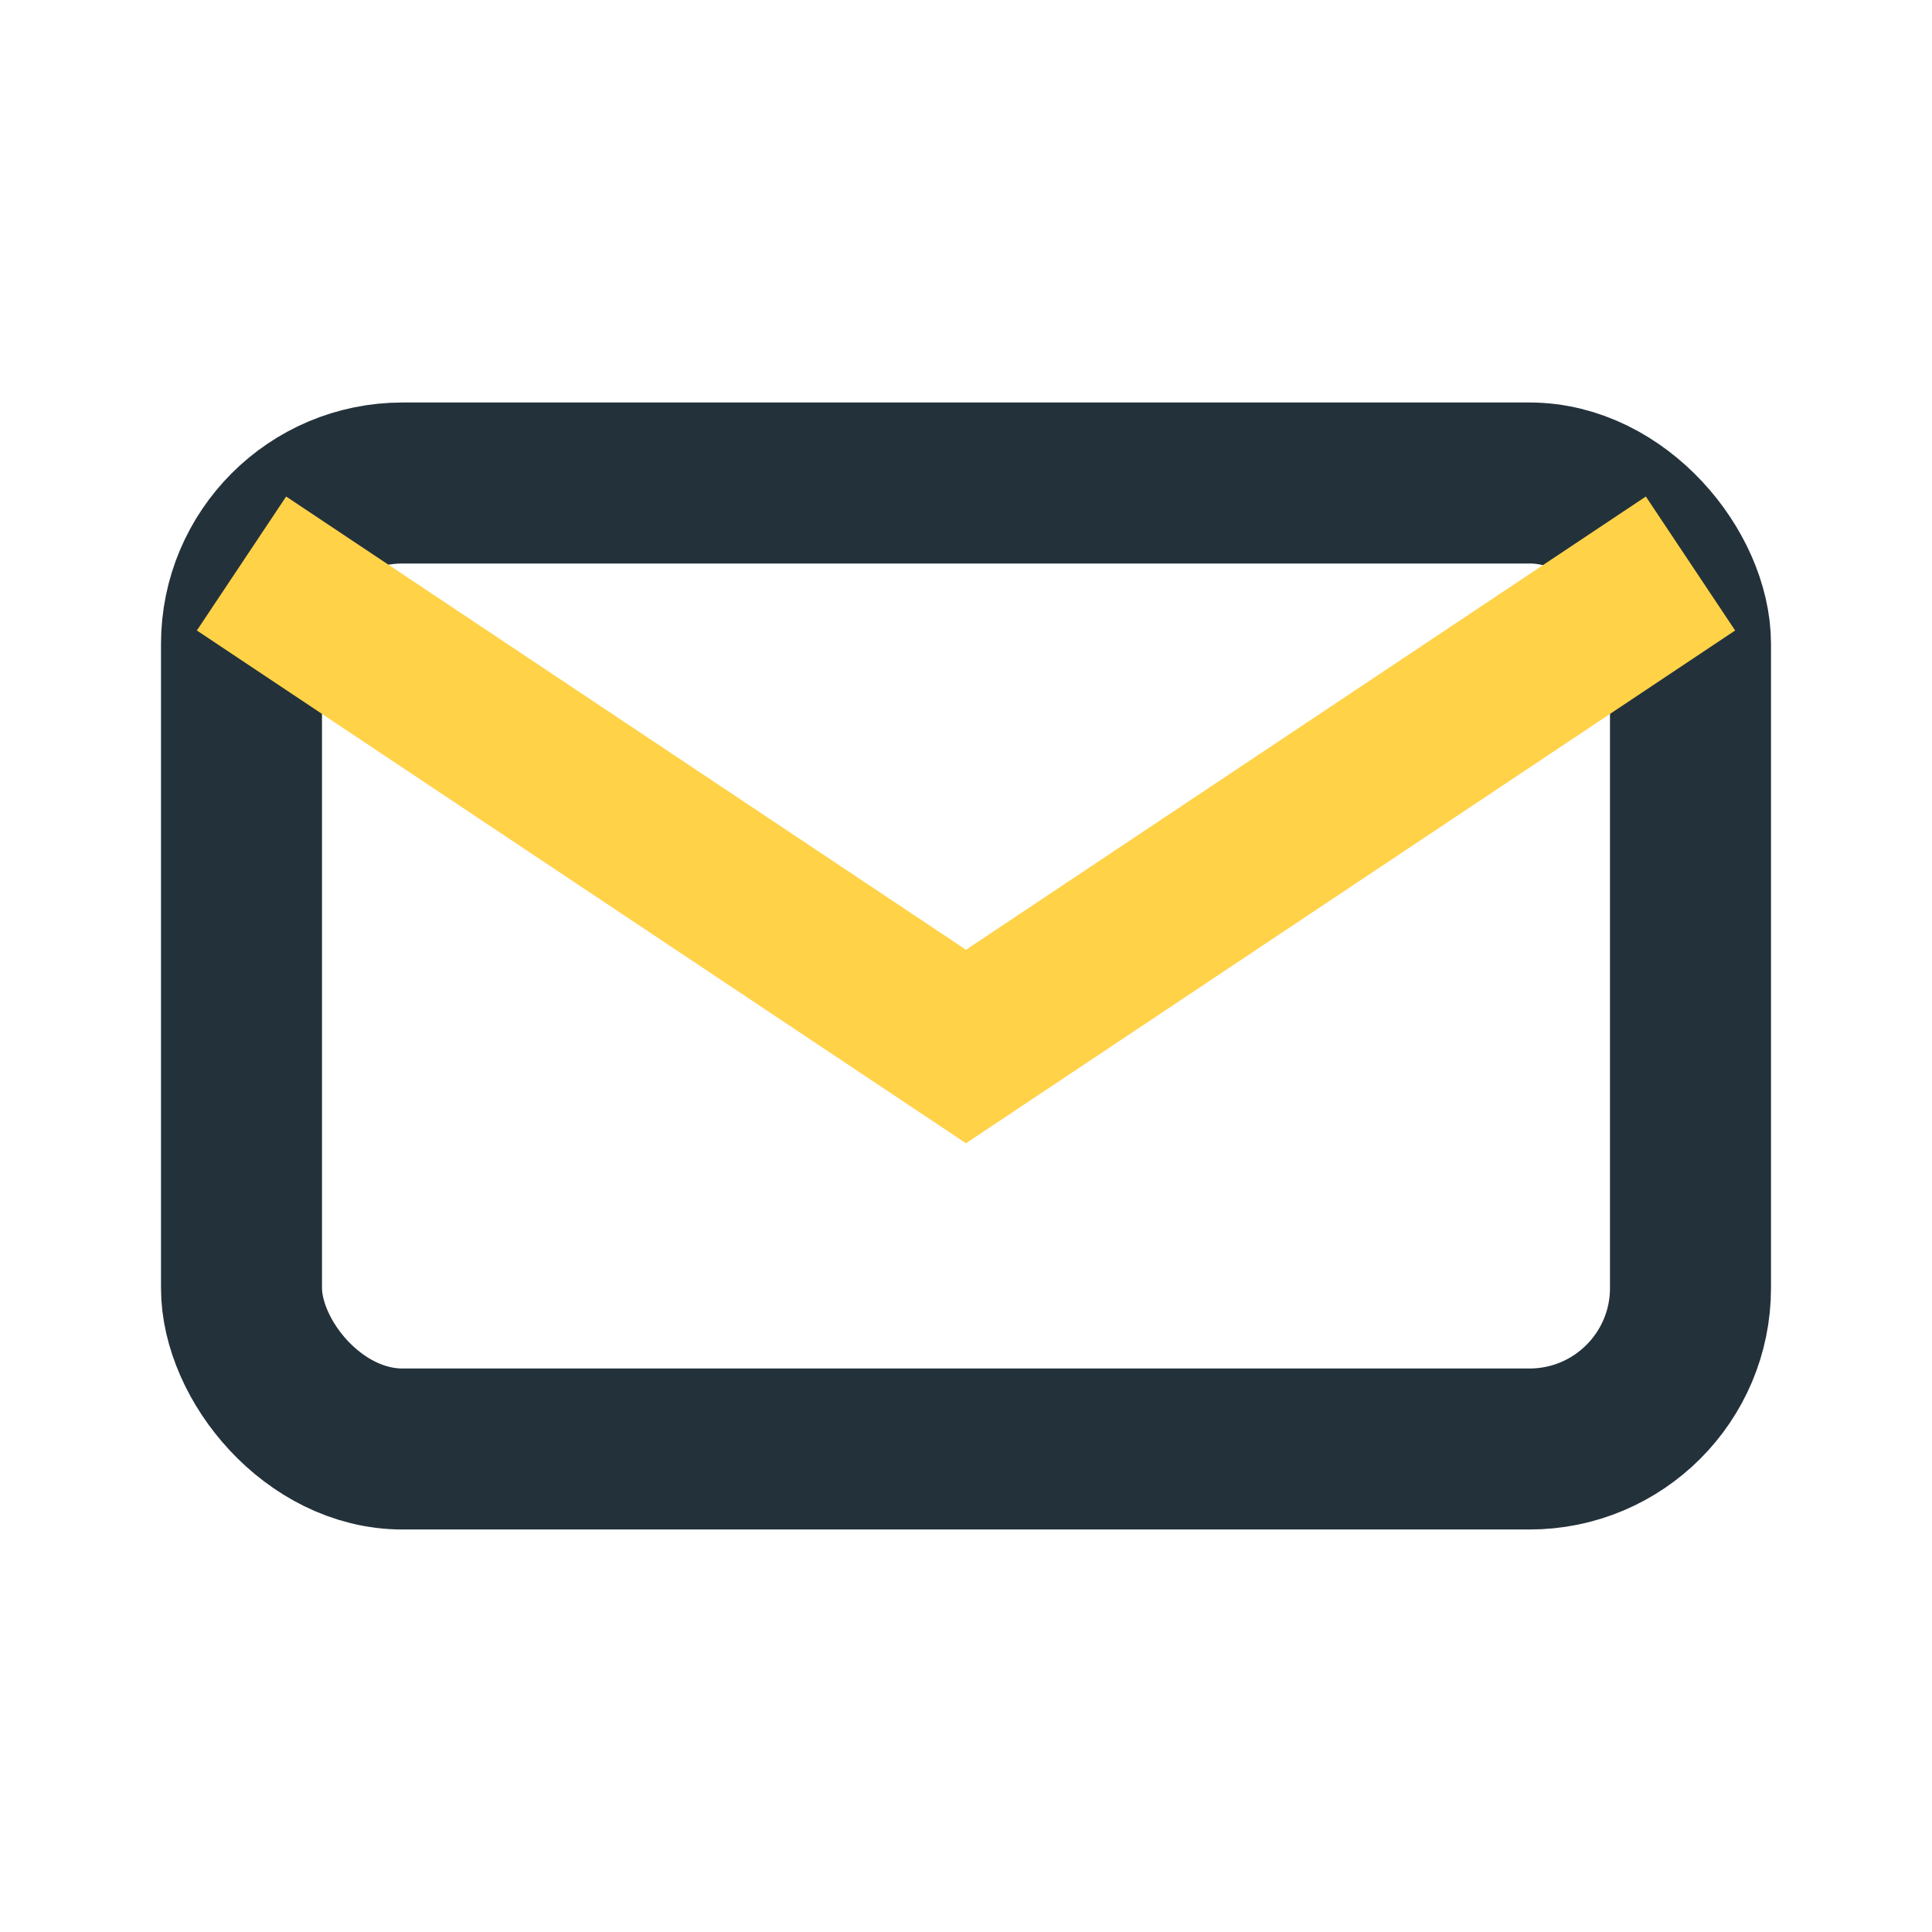
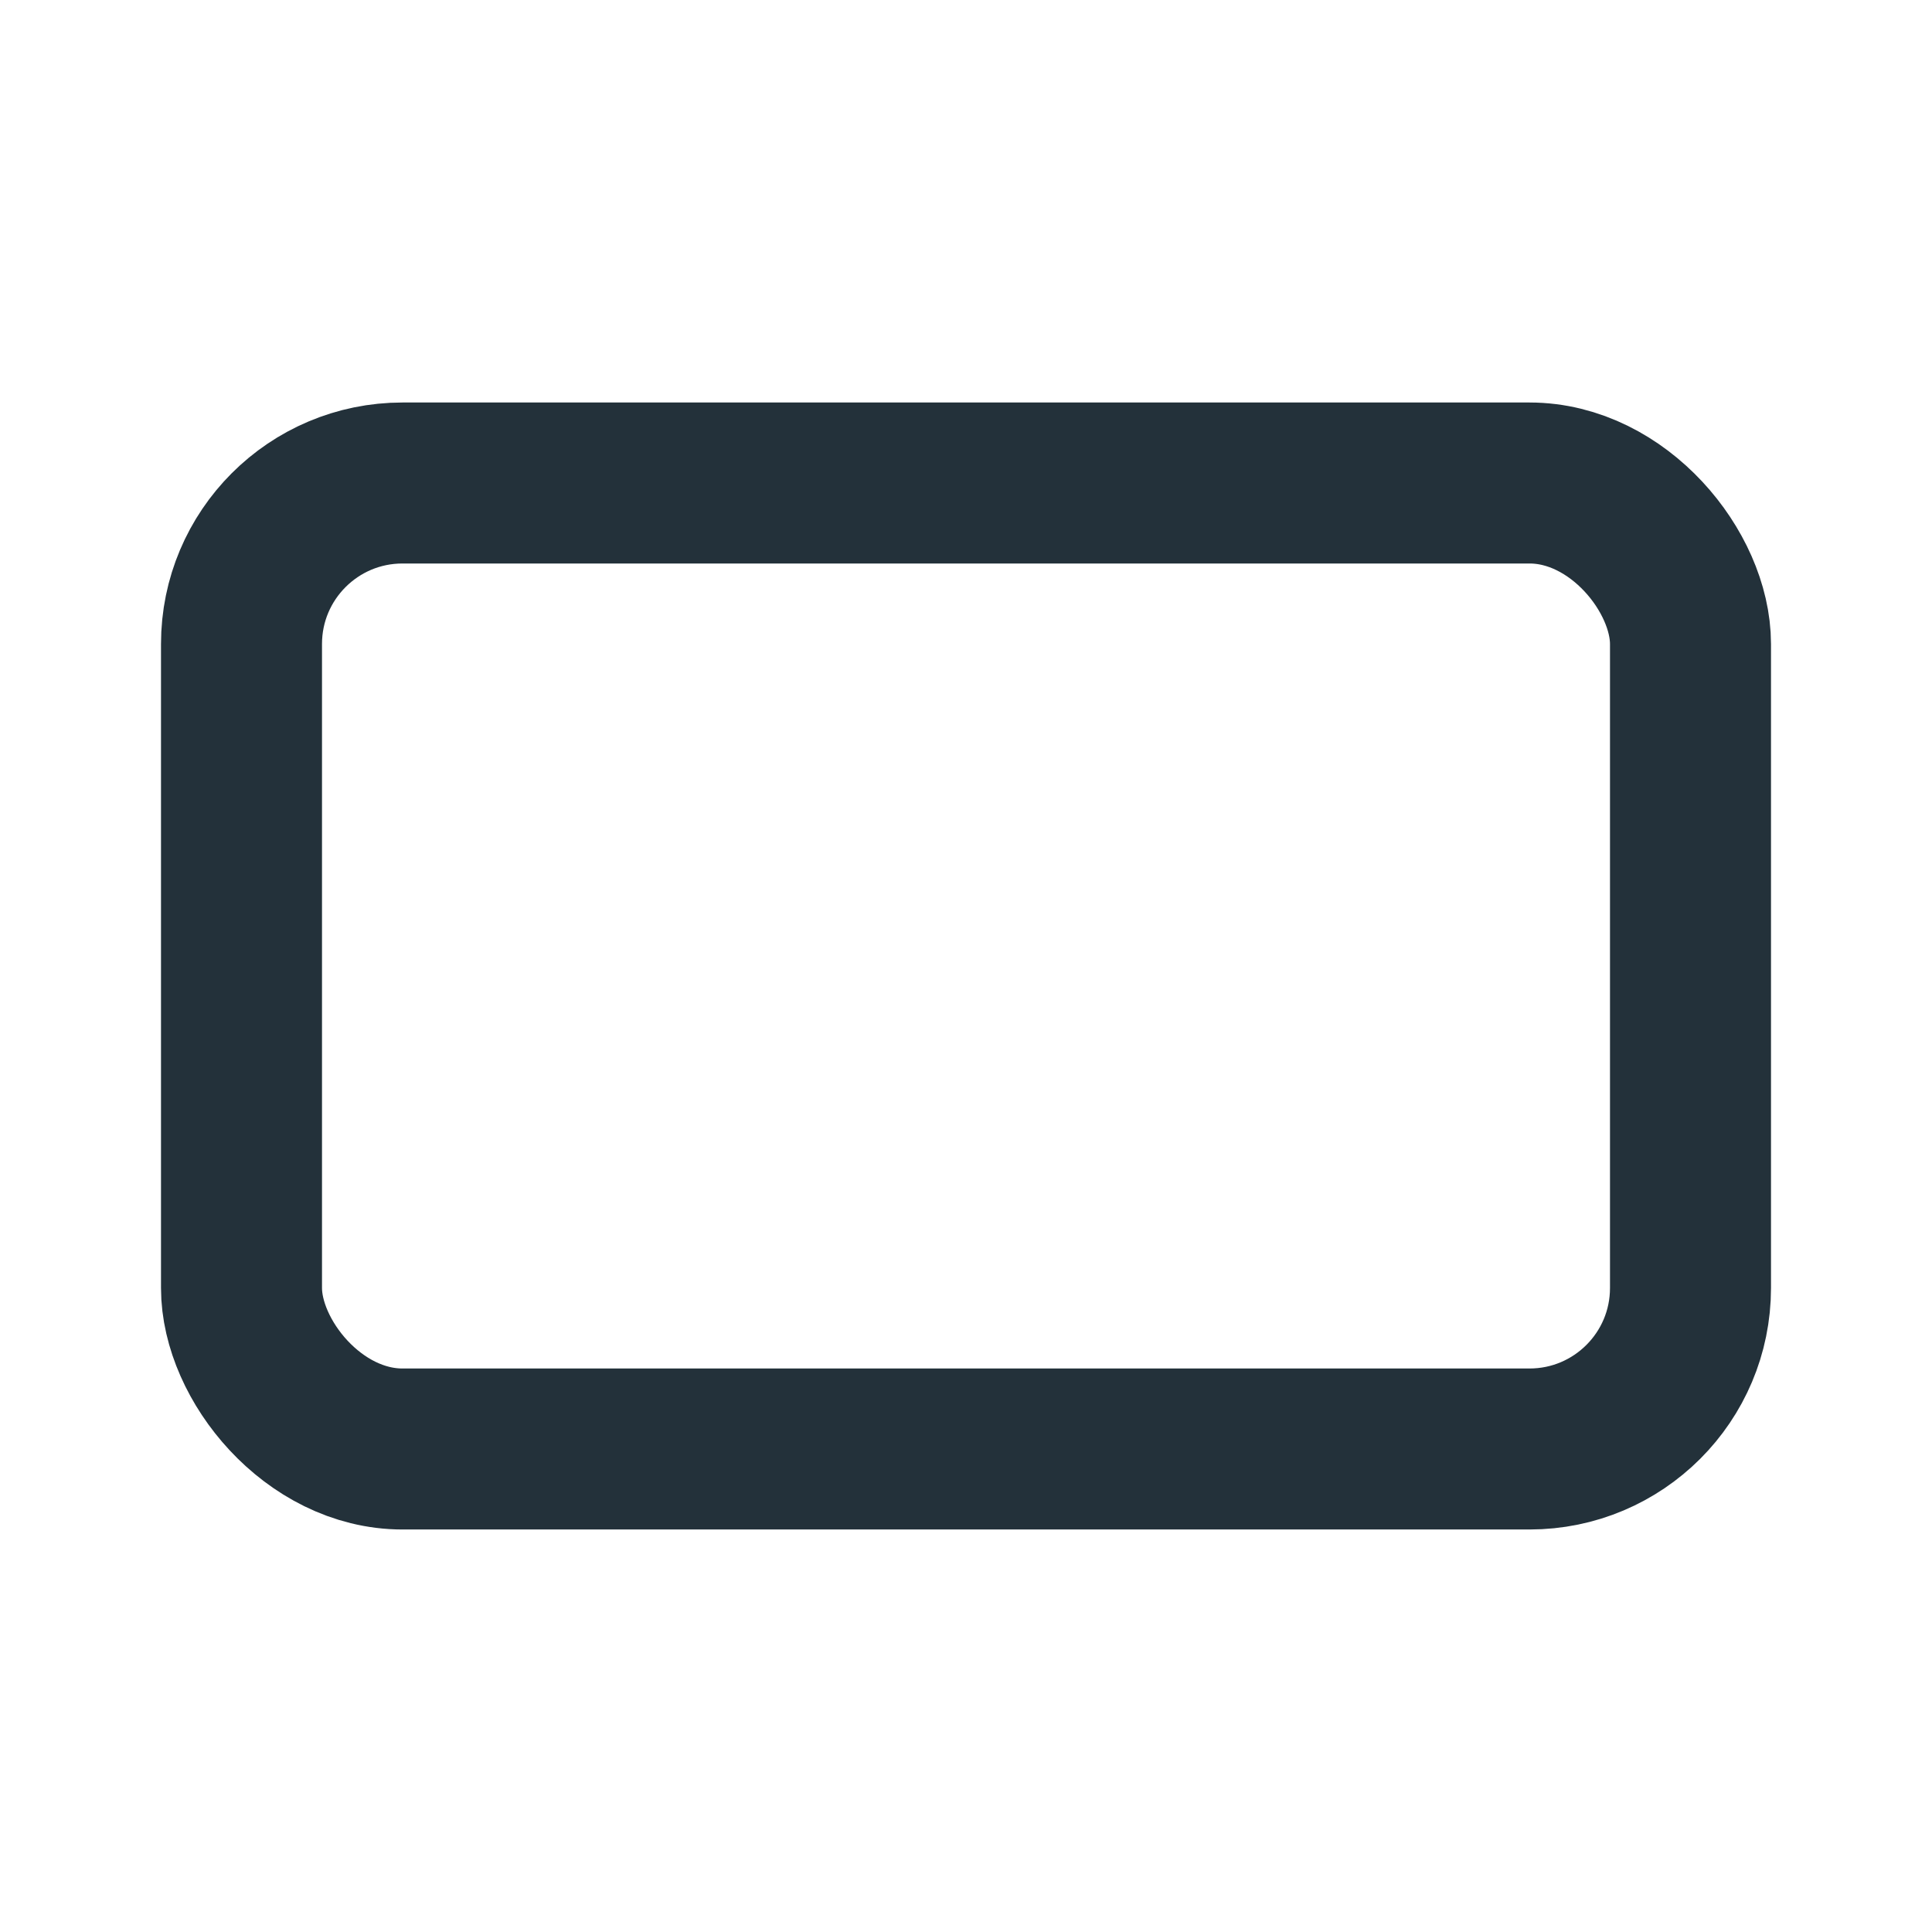
<svg xmlns="http://www.w3.org/2000/svg" width="24" height="24" viewBox="0 0 24 24">
  <rect x="3" y="6" width="18" height="12" rx="2" fill="none" stroke="#23313A" stroke-width="2" />
-   <path d="M3 7l9 6 9-6" fill="none" stroke="#FFD247" stroke-width="2" />
</svg>